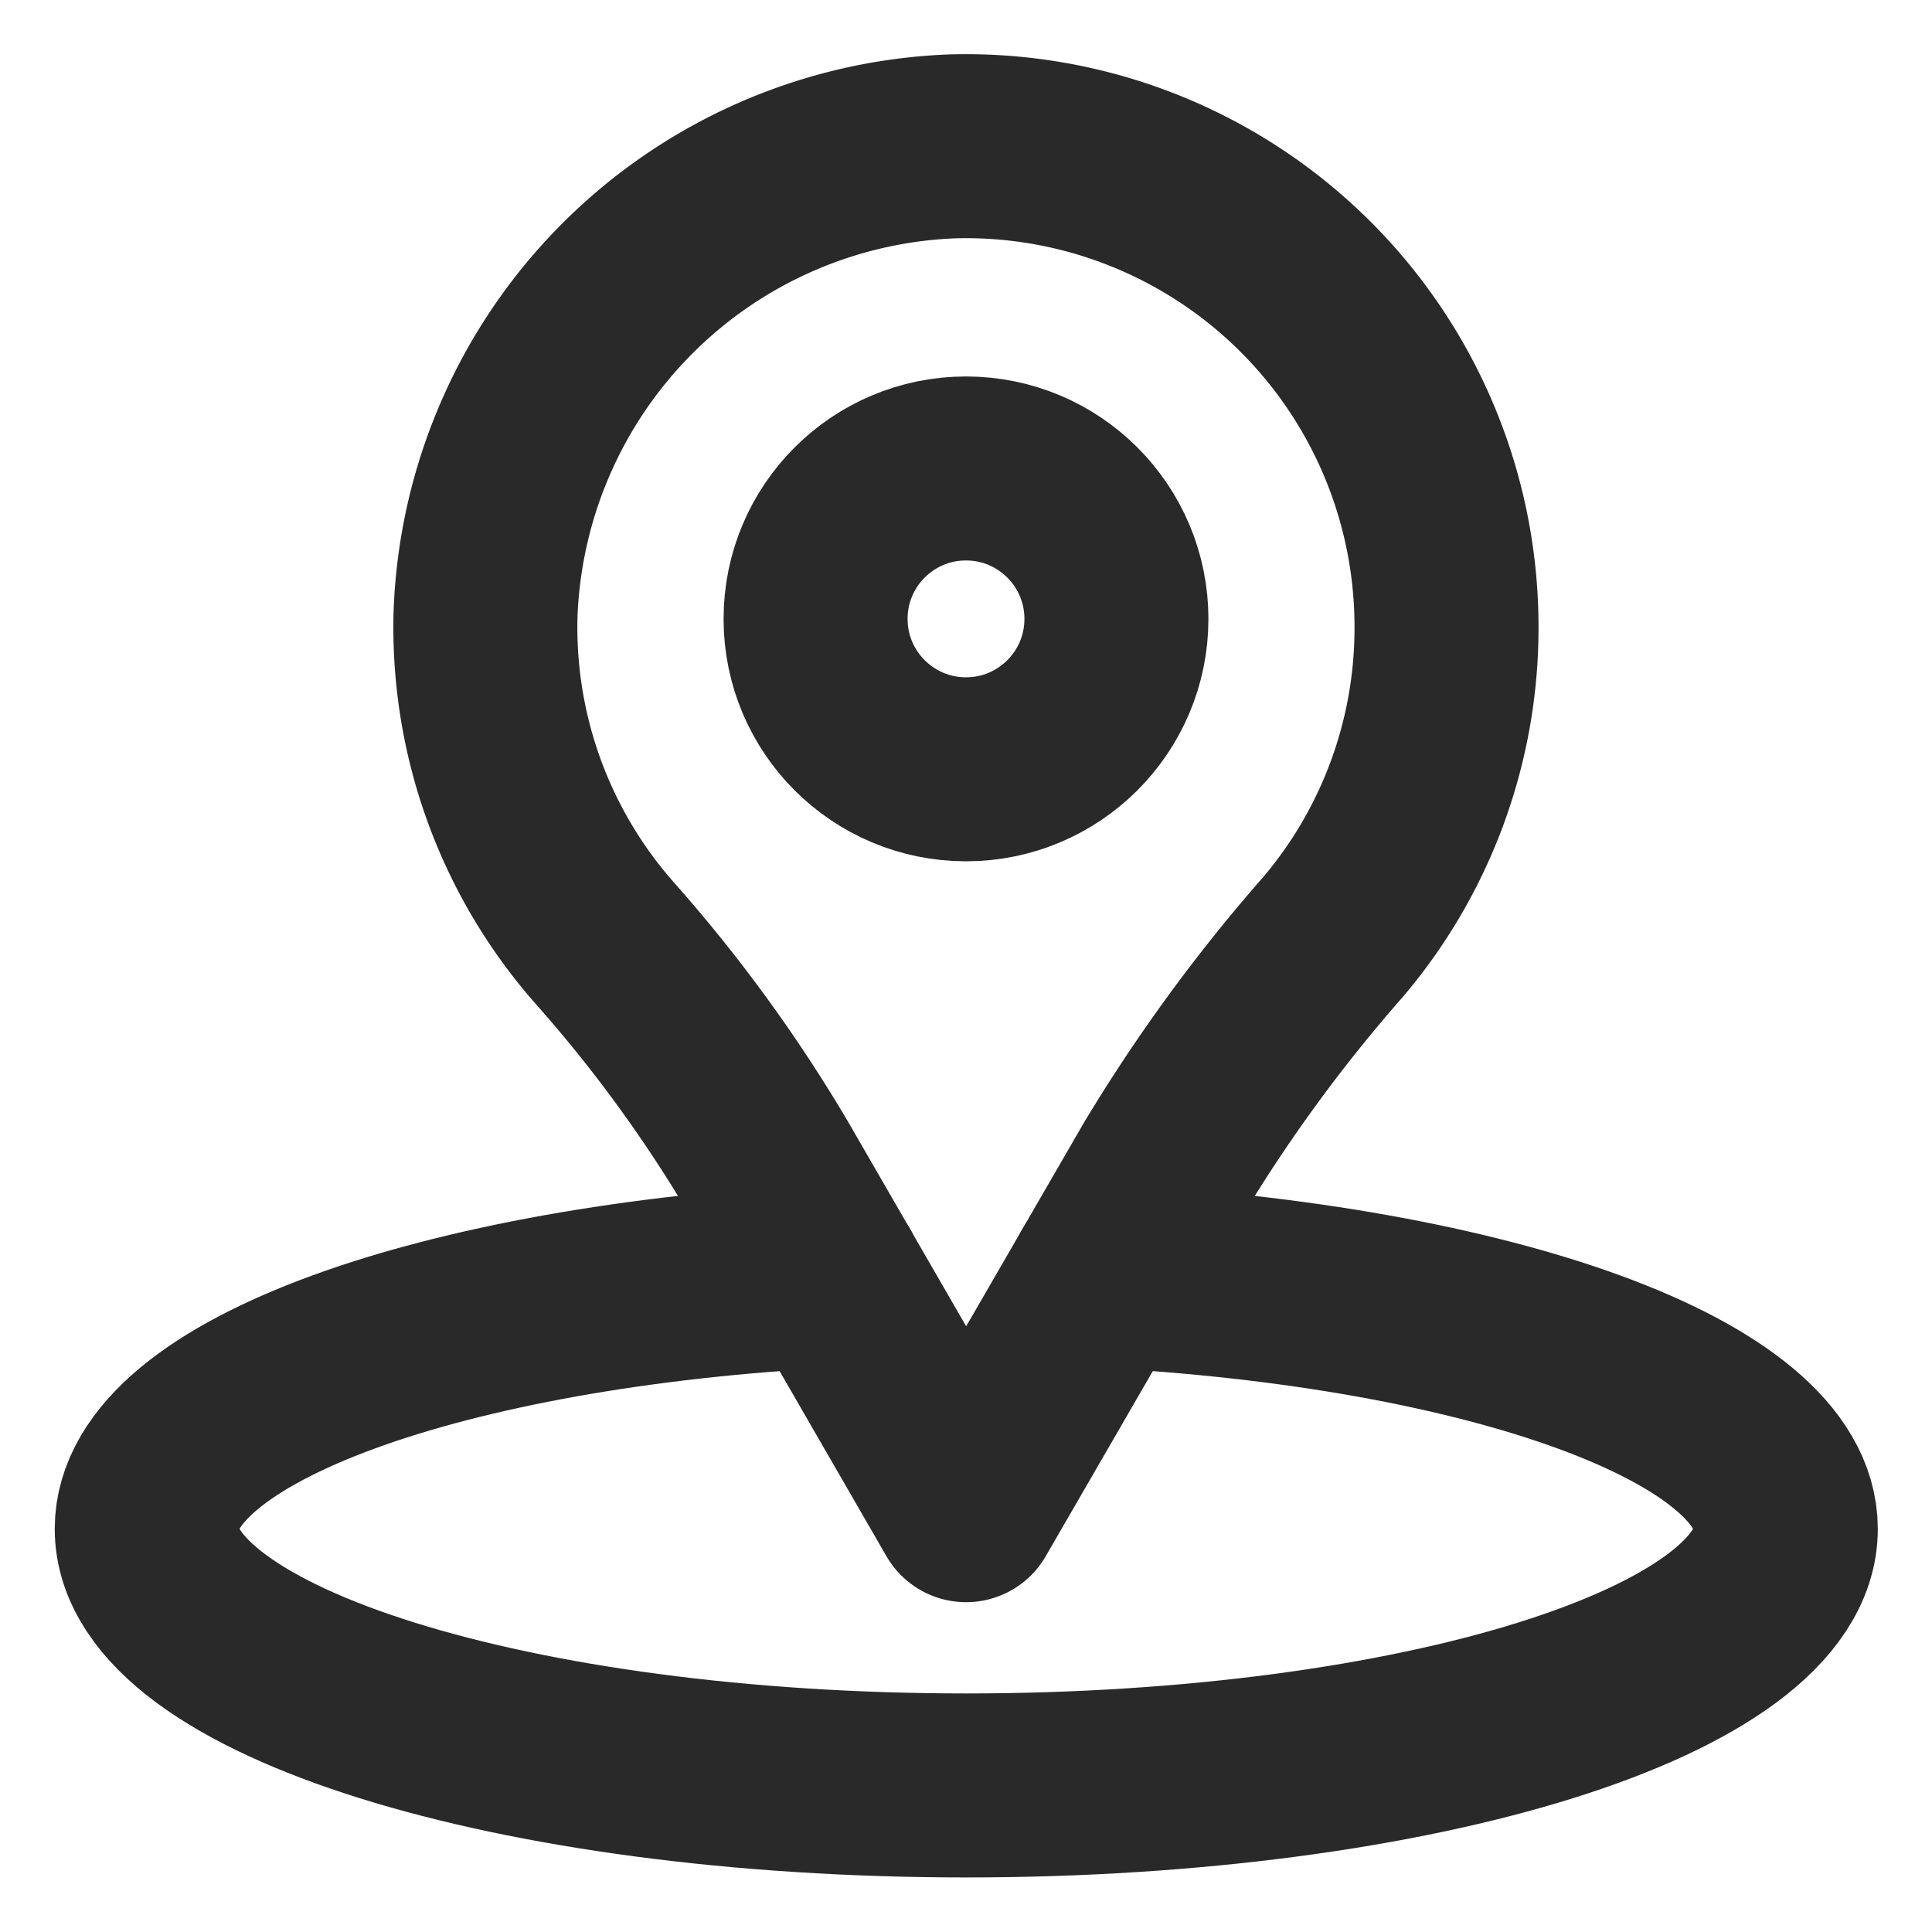
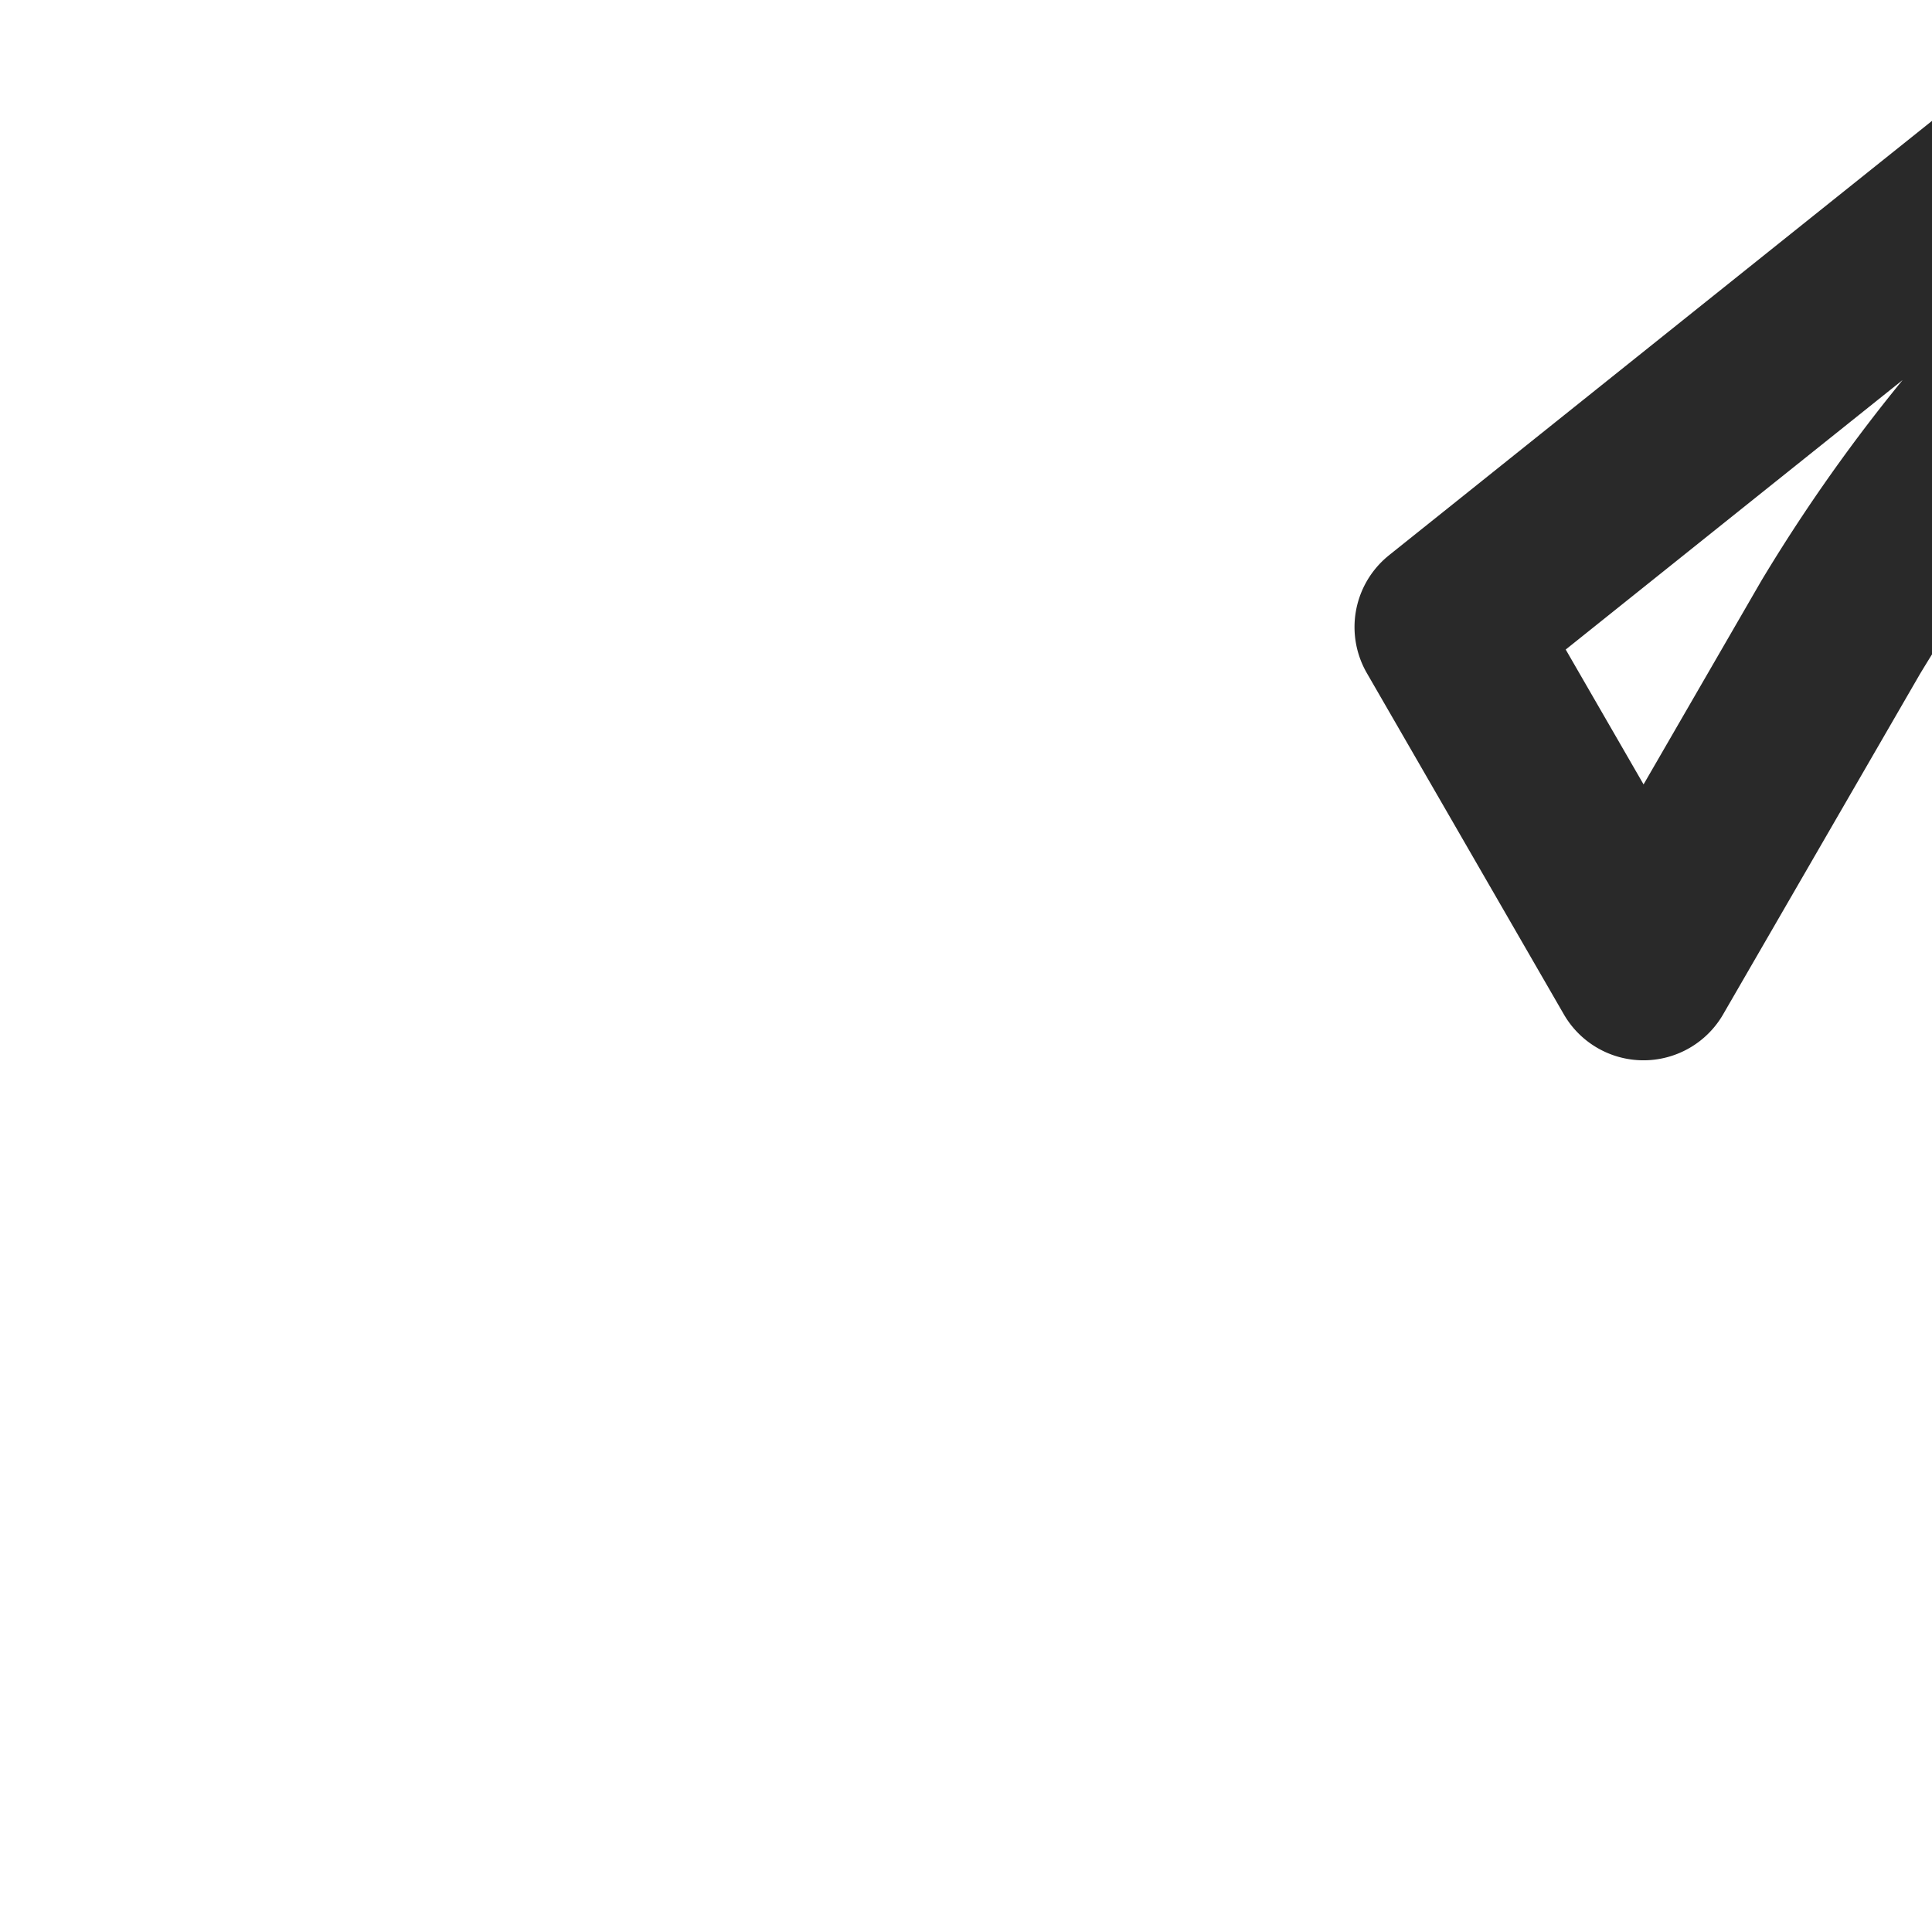
<svg xmlns="http://www.w3.org/2000/svg" viewBox="0 0 21 21">
  <g fill="none" stroke="#292929" stroke-linecap="round" stroke-linejoin="round" stroke-width="2" transform="translate(9666.484 23327.699)">
-     <path d="M-9650.761-23320.883a5.224 5.224 0 0 0-5.371-5.225 5.281 5.281 0 0 0-5.074 5.074 5.188 5.188 0 0 0 1.282 3.571 15.784 15.784 0 0 1 1.8 2.47l2.141 3.709 2.141-3.702a17.465 17.465 0 0 1 1.849-2.53 5.188 5.188 0 0 0 1.232-3.367Z" />
-     <circle cx="1.635" cy="1.635" r="1.635" transform="translate(-9657.619 -23322.607)" />
-     <path d="M-9654.509-23313.833c4.219.22 7.436 1.368 7.436 2.752 0 1.541-3.988 2.789-8.908 2.789s-8.908-1.249-8.908-2.789c0-1.384 3.217-2.532 7.436-2.752" />
+     <path d="M-9650.761-23320.883l2.141 3.709 2.141-3.702a17.465 17.465 0 0 1 1.849-2.53 5.188 5.188 0 0 0 1.232-3.367Z" />
  </g>
</svg>